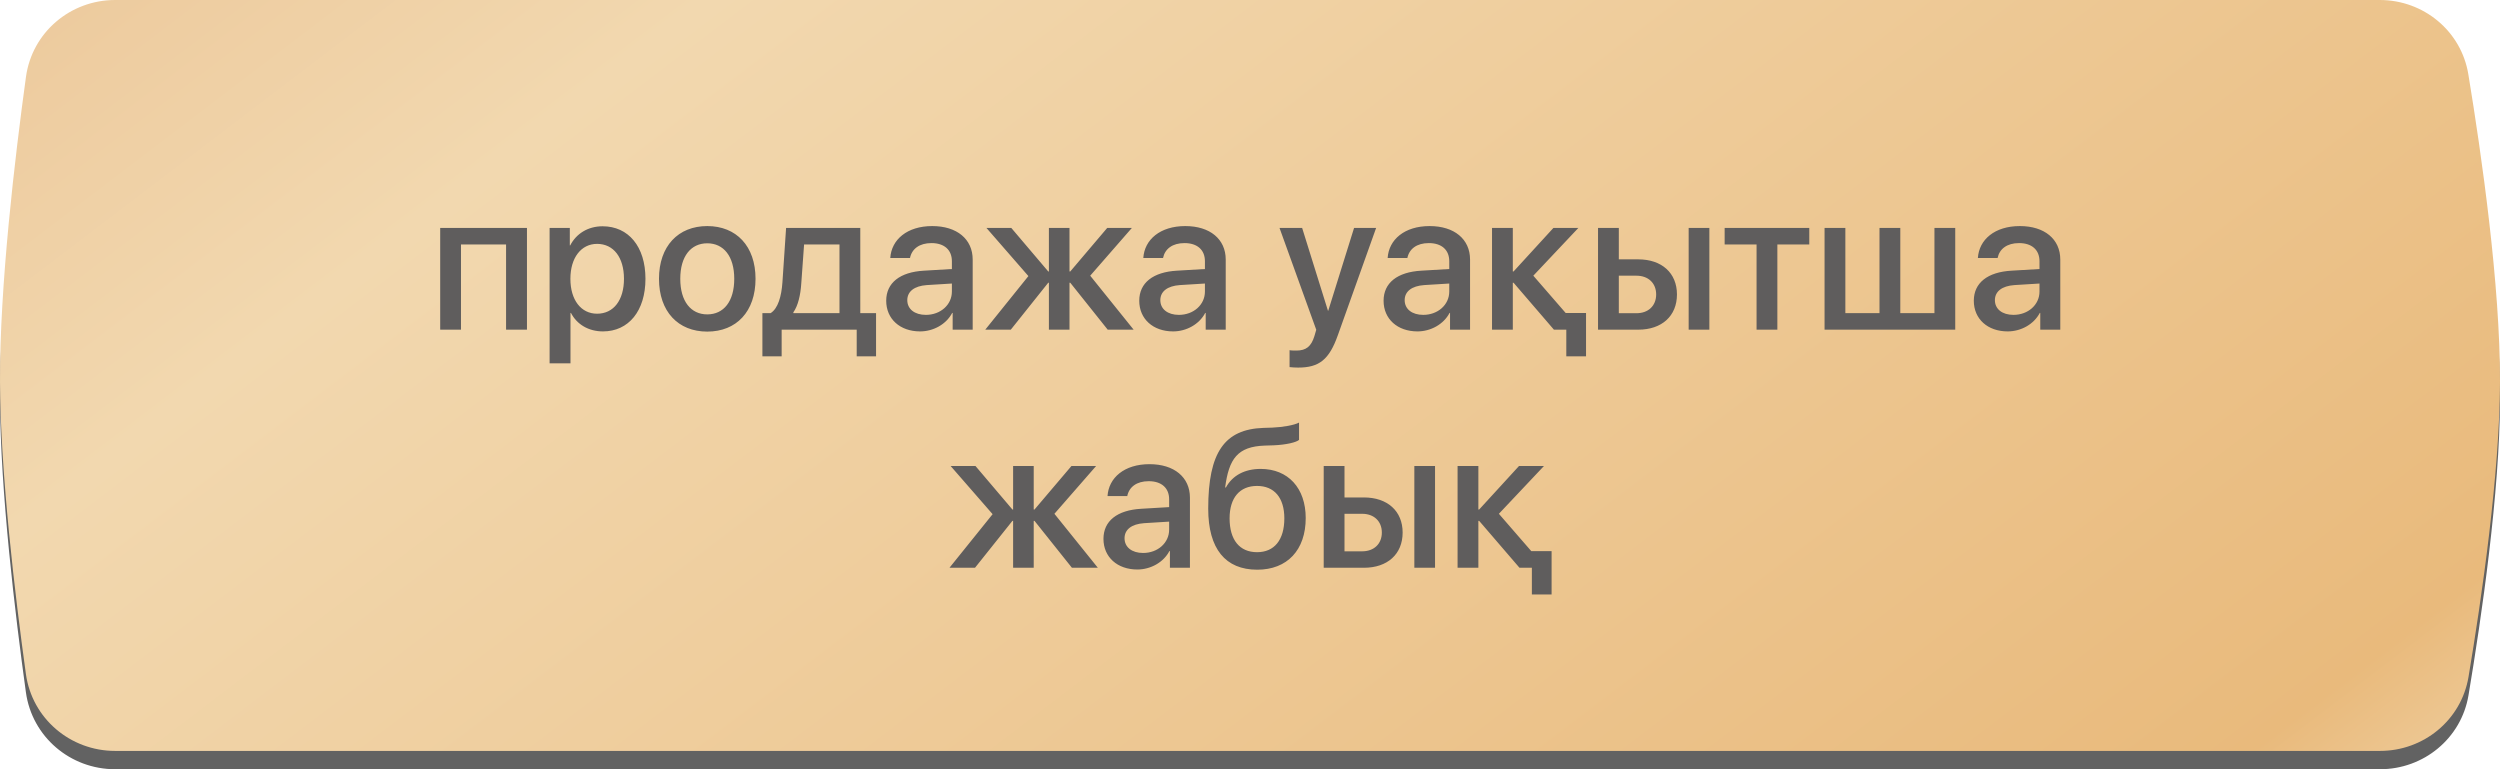
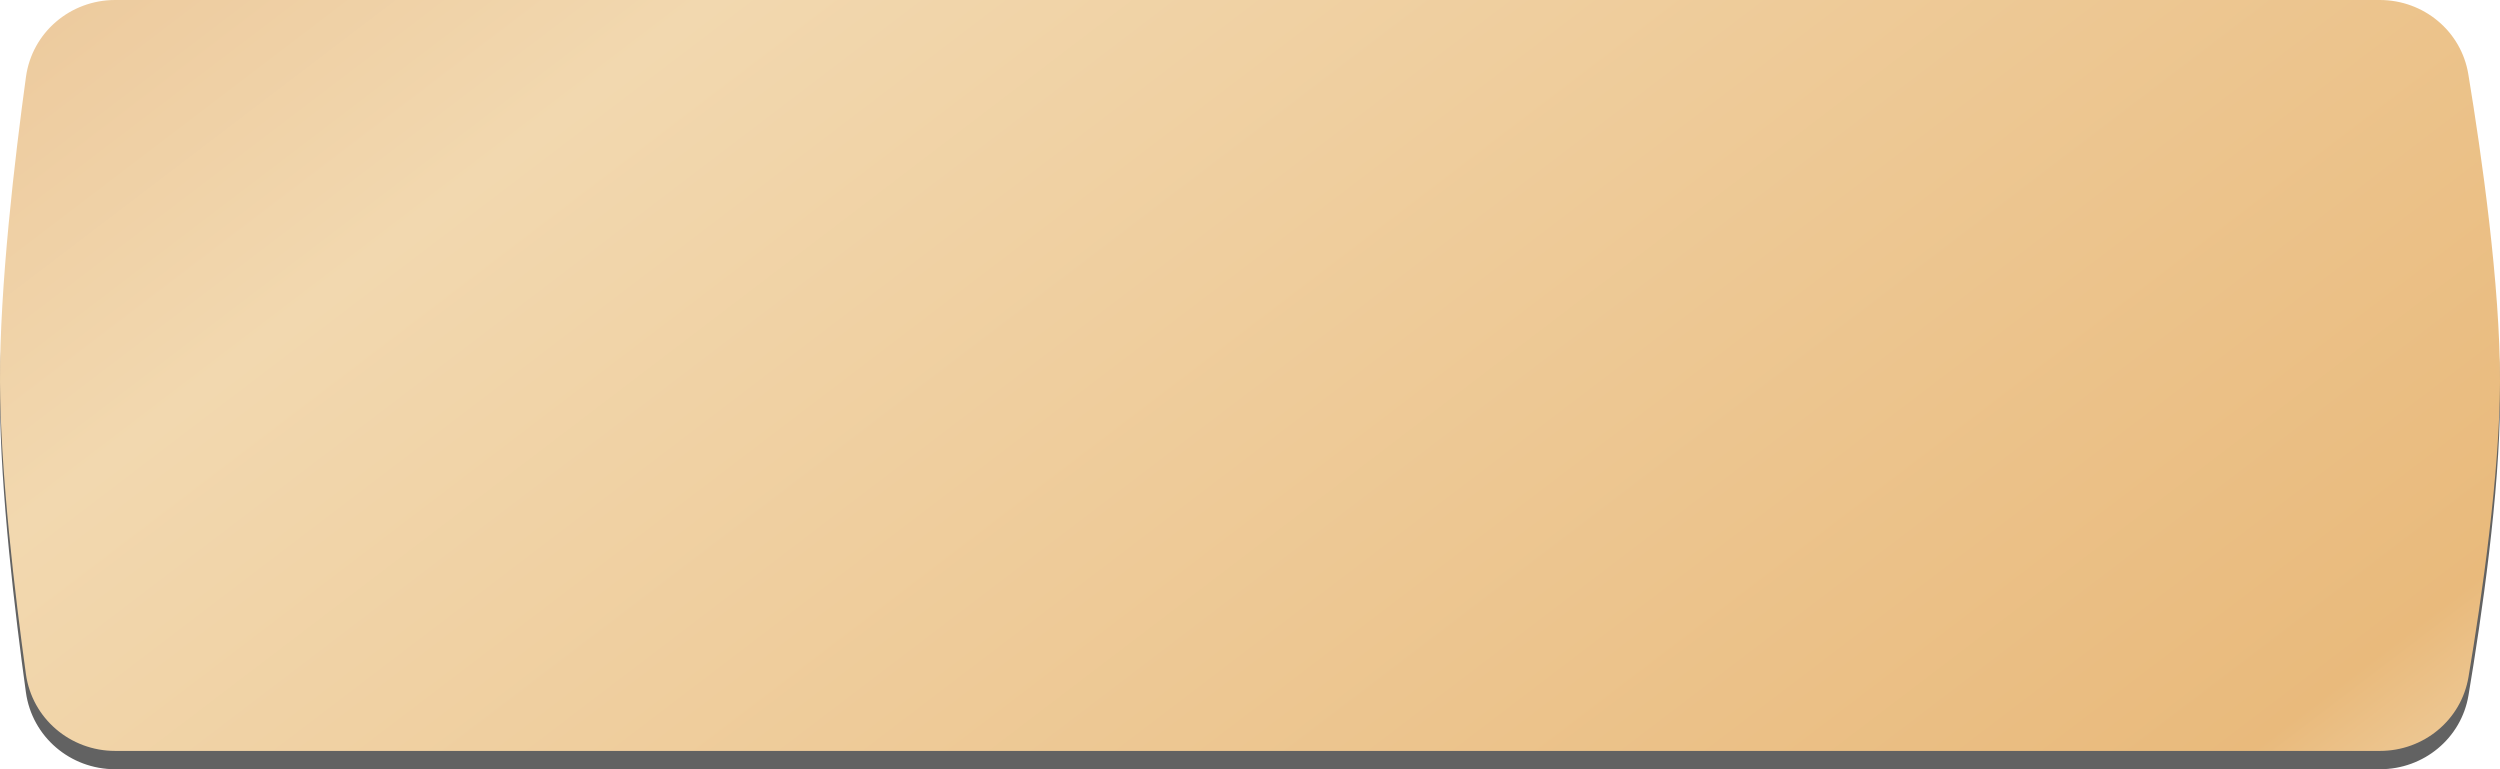
<svg xmlns="http://www.w3.org/2000/svg" width="273" height="84" viewBox="0 0 273 84" fill="none">
  <path d="M2.835 10.398C3.502 5.543 7.674 2 12.574 2H259.868C264.655 2 268.764 5.385 269.542 10.109C270.994 18.933 273.027 33.184 273 43.683C272.973 53.746 270.993 67.37 269.561 75.92C268.772 80.63 264.669 84 259.893 84H12.571C7.672 84 3.5 80.455 2.829 75.602C1.645 67.043 0.04 53.646 0.001 43.683C-0.04 33.275 1.621 19.233 2.835 10.398Z" fill="#626262" />
  <path d="M2.835 8.398C3.502 3.543 7.674 0 12.574 0H259.868C264.655 0 268.764 3.385 269.542 8.109C270.994 16.933 273.027 31.184 273 41.683C272.973 51.746 270.993 65.37 269.561 73.92C268.772 78.63 264.669 82 259.893 82H12.571C7.672 82 3.5 78.455 2.829 73.602C1.645 65.043 0.04 51.646 0.001 41.683C-0.04 31.274 1.621 17.233 2.835 8.398Z" fill="url(#paint0_linear_3037_2)" />
-   <path d="M55.263 36V26.694H50.34V36H48.069V24.888H57.544V36H55.263ZM65.804 24.709C68.624 24.709 70.484 26.927 70.484 30.444C70.484 33.961 68.635 36.19 65.846 36.19C64.251 36.19 62.984 35.408 62.35 34.173H62.297V39.676H60.016V24.888H62.224V26.8H62.266C62.921 25.522 64.199 24.709 65.804 24.709ZM65.202 34.257C67.008 34.257 68.138 32.778 68.138 30.444C68.138 28.12 67.008 26.631 65.202 26.631C63.459 26.631 62.287 28.152 62.287 30.444C62.287 32.757 63.449 34.257 65.202 34.257ZM77.233 36.211C74.054 36.211 71.962 34.025 71.962 30.444C71.962 26.874 74.064 24.687 77.233 24.687C80.402 24.687 82.504 26.874 82.504 30.444C82.504 34.025 80.412 36.211 77.233 36.211ZM77.233 34.331C79.029 34.331 80.18 32.916 80.18 30.444C80.18 27.983 79.018 26.568 77.233 26.568C75.448 26.568 74.286 27.983 74.286 30.444C74.286 32.916 75.448 34.331 77.233 34.331ZM91.672 34.194V26.694H87.806L87.5 30.941C87.415 32.25 87.141 33.391 86.634 34.109V34.194H91.672ZM85.356 38.915H83.254V34.194H84.151C84.965 33.687 85.335 32.345 85.44 30.845L85.841 24.888H93.943V34.194H95.665V38.915H93.552V36H85.356V38.915ZM101.105 34.384C102.7 34.384 103.946 33.285 103.946 31.838V30.962L101.21 31.131C99.848 31.226 99.076 31.828 99.076 32.778C99.076 33.75 99.879 34.384 101.105 34.384ZM100.471 36.19C98.295 36.19 96.774 34.838 96.774 32.842C96.774 30.898 98.263 29.705 100.904 29.557L103.946 29.377V28.522C103.946 27.286 103.111 26.546 101.717 26.546C100.397 26.546 99.573 27.18 99.372 28.173H97.218C97.344 26.166 99.055 24.687 101.802 24.687C104.495 24.687 106.217 26.113 106.217 28.342V36H104.03V34.173H103.978C103.333 35.408 101.928 36.19 100.471 36.19ZM119.051 30.106L123.793 36H120.962L116.875 30.877H116.79V36H114.54V30.877H114.466L110.379 36H107.59L112.301 30.148L107.717 24.888H110.431L114.466 29.641H114.54V24.888H116.79V29.641H116.875L120.91 24.888H123.603L119.051 30.106ZM128.736 34.384C130.331 34.384 131.578 33.285 131.578 31.838V30.962L128.842 31.131C127.48 31.226 126.708 31.828 126.708 32.778C126.708 33.75 127.511 34.384 128.736 34.384ZM128.103 36.19C125.927 36.19 124.406 34.838 124.406 32.842C124.406 30.898 125.895 29.705 128.536 29.557L131.578 29.377V28.522C131.578 27.286 130.743 26.546 129.349 26.546C128.029 26.546 127.205 27.18 127.004 28.173H124.849C124.976 26.166 126.687 24.687 129.434 24.687C132.127 24.687 133.849 26.113 133.849 28.342V36H131.662V34.173H131.609C130.965 35.408 129.56 36.19 128.103 36.19ZM141.75 40.141C141.57 40.141 140.989 40.119 140.82 40.088V38.239C140.989 38.282 141.369 38.282 141.56 38.282C142.626 38.282 143.186 37.838 143.535 36.697C143.535 36.676 143.735 36.021 143.735 36.011L139.722 24.888H142.193L145.013 33.93H145.045L147.865 24.888H150.274L146.101 36.581C145.151 39.274 144.063 40.141 141.75 40.141ZM155.418 34.384C157.013 34.384 158.259 33.285 158.259 31.838V30.962L155.523 31.131C154.161 31.226 153.39 31.828 153.39 32.778C153.39 33.75 154.192 34.384 155.418 34.384ZM154.784 36.19C152.608 36.19 151.087 34.838 151.087 32.842C151.087 30.898 152.576 29.705 155.217 29.557L158.259 29.377V28.522C158.259 27.286 157.425 26.546 156.03 26.546C154.71 26.546 153.886 27.18 153.685 28.173H151.531C151.657 26.166 153.369 24.687 156.115 24.687C158.808 24.687 160.53 26.113 160.53 28.342V36H158.344V34.173H158.291C157.646 35.408 156.242 36.19 154.784 36.19ZM170.976 34.183H173.195V38.915H171.04V36H169.741H169.688L165.283 30.877H165.199V36H162.928V24.888H165.199V29.641H165.283L169.635 24.888H172.36L167.438 30.106L170.976 34.183ZM184.402 36V24.888H186.662V36H184.402ZM178.698 30.106H176.775V34.204H178.698C180.008 34.204 180.853 33.38 180.853 32.155C180.853 30.919 179.997 30.106 178.698 30.106ZM174.504 36V24.888H176.775V28.321H178.898C181.465 28.321 183.124 29.81 183.124 32.155C183.124 34.511 181.465 36 178.898 36H174.504ZM197.573 24.888V26.694H194.088V36H191.817V26.694H188.331V24.888H197.573ZM199.242 36V24.888H201.513V34.194H205.242V24.888H207.513V34.194H211.241V24.888H213.512V36H199.242ZM219.871 34.384C221.466 34.384 222.712 33.285 222.712 31.838V30.962L219.977 31.131C218.614 31.226 217.843 31.828 217.843 32.778C217.843 33.75 218.646 34.384 219.871 34.384ZM219.237 36.19C217.061 36.19 215.54 34.838 215.54 32.842C215.54 30.898 217.03 29.705 219.67 29.557L222.712 29.377V28.522C222.712 27.286 221.878 26.546 220.484 26.546C219.163 26.546 218.339 27.18 218.139 28.173H215.984C216.111 26.166 217.822 24.687 220.568 24.687C223.262 24.687 224.983 26.113 224.983 28.342V36H222.797V34.173H222.744C222.1 35.408 220.695 36.19 219.237 36.19ZM115.142 56.106L119.885 62H117.054L112.966 56.877H112.882V62H110.632V56.877H110.558L106.47 62H103.682L108.393 56.148L103.809 50.888H106.523L110.558 55.641H110.632V50.888H112.882V55.641H112.966L117.001 50.888H119.695L115.142 56.106ZM124.828 60.384C126.423 60.384 127.67 59.285 127.67 57.838V56.962L124.934 57.131C123.571 57.226 122.8 57.828 122.8 58.778C122.8 59.75 123.603 60.384 124.828 60.384ZM124.195 62.19C122.019 62.19 120.498 60.838 120.498 58.842C120.498 56.898 121.987 55.705 124.628 55.557L127.67 55.377V54.522C127.67 53.286 126.835 52.546 125.441 52.546C124.121 52.546 123.297 53.18 123.096 54.173H120.941C121.068 52.166 122.779 50.687 125.525 50.687C128.219 50.687 129.941 52.113 129.941 54.342V62H127.754V60.173H127.701C127.057 61.408 125.652 62.19 124.195 62.19ZM137.292 62.211C133.817 62.211 131.937 59.94 131.937 55.546C131.937 49.378 133.733 46.874 137.958 46.726L138.951 46.695C140.144 46.642 141.348 46.42 141.855 46.145V48.036C141.57 48.3 140.44 48.575 139.077 48.628L138.106 48.659C135.137 48.765 134.197 50.096 133.785 53.233H133.87C134.578 51.923 135.919 51.205 137.662 51.205C140.662 51.205 142.584 53.296 142.584 56.571C142.584 60.067 140.567 62.211 137.292 62.211ZM137.271 60.299C139.151 60.299 140.25 58.968 140.25 56.602C140.25 54.353 139.151 53.064 137.271 53.064C135.38 53.064 134.271 54.353 134.271 56.602C134.271 58.968 135.37 60.299 137.271 60.299ZM154.446 62V50.888H156.706V62H154.446ZM148.742 56.106H146.82V60.204H148.742C150.052 60.204 150.897 59.38 150.897 58.155C150.897 56.919 150.041 56.106 148.742 56.106ZM144.549 62V50.888H146.82V54.321H148.943C151.51 54.321 153.168 55.81 153.168 58.155C153.168 60.511 151.51 62 148.943 62H144.549ZM167.216 60.183H169.434V64.915H167.28V62H165.98H165.928L161.523 56.877H161.438V62H159.167V50.888H161.438V55.641H161.523L165.875 50.888H168.6L163.678 56.106L167.216 60.183Z" fill="#5F5D5D" />
  <defs>
    <linearGradient id="paint0_linear_3037_2" x1="-60.077" y1="-5.53142e-07" x2="107.367" y2="219.811" gradientUnits="userSpaceOnUse">
      <stop stop-color="#E8BE8E" />
      <stop offset="0.302" stop-color="#F2D8AF" />
      <stop offset="0.907" stop-color="#E9BA7C" />
      <stop offset="1" stop-color="#F2D7AE" />
    </linearGradient>
  </defs>
</svg>